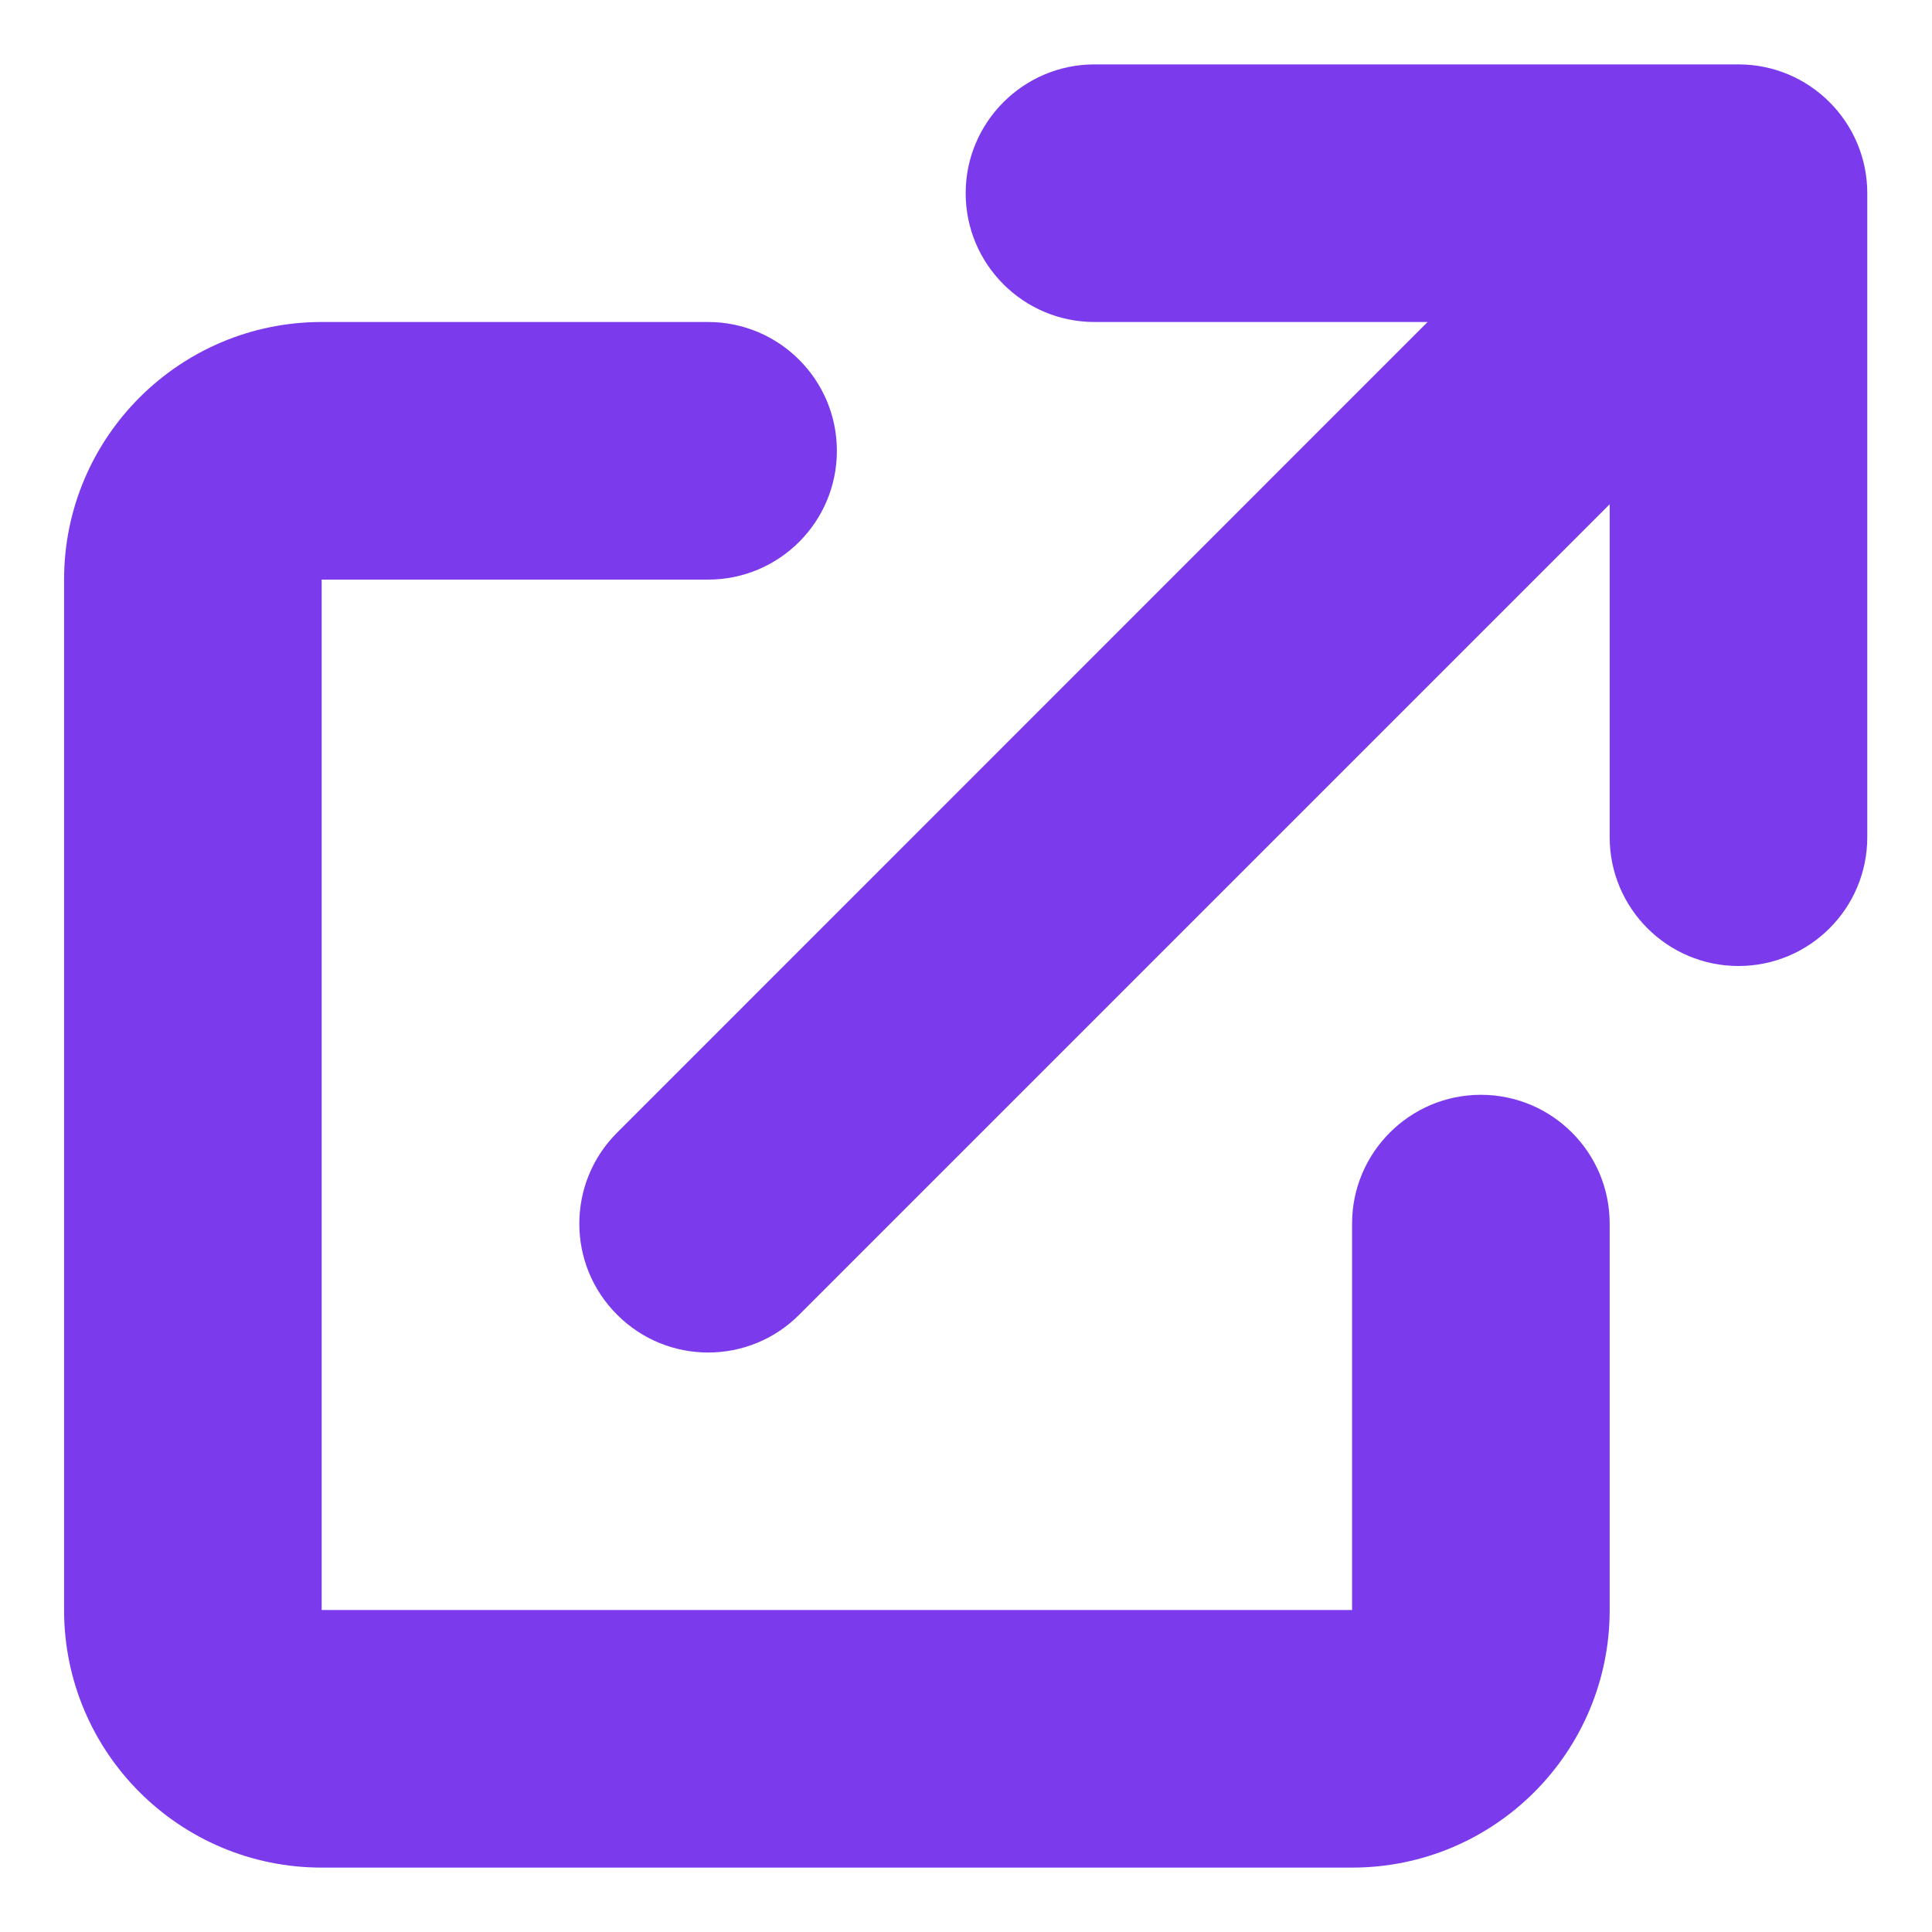
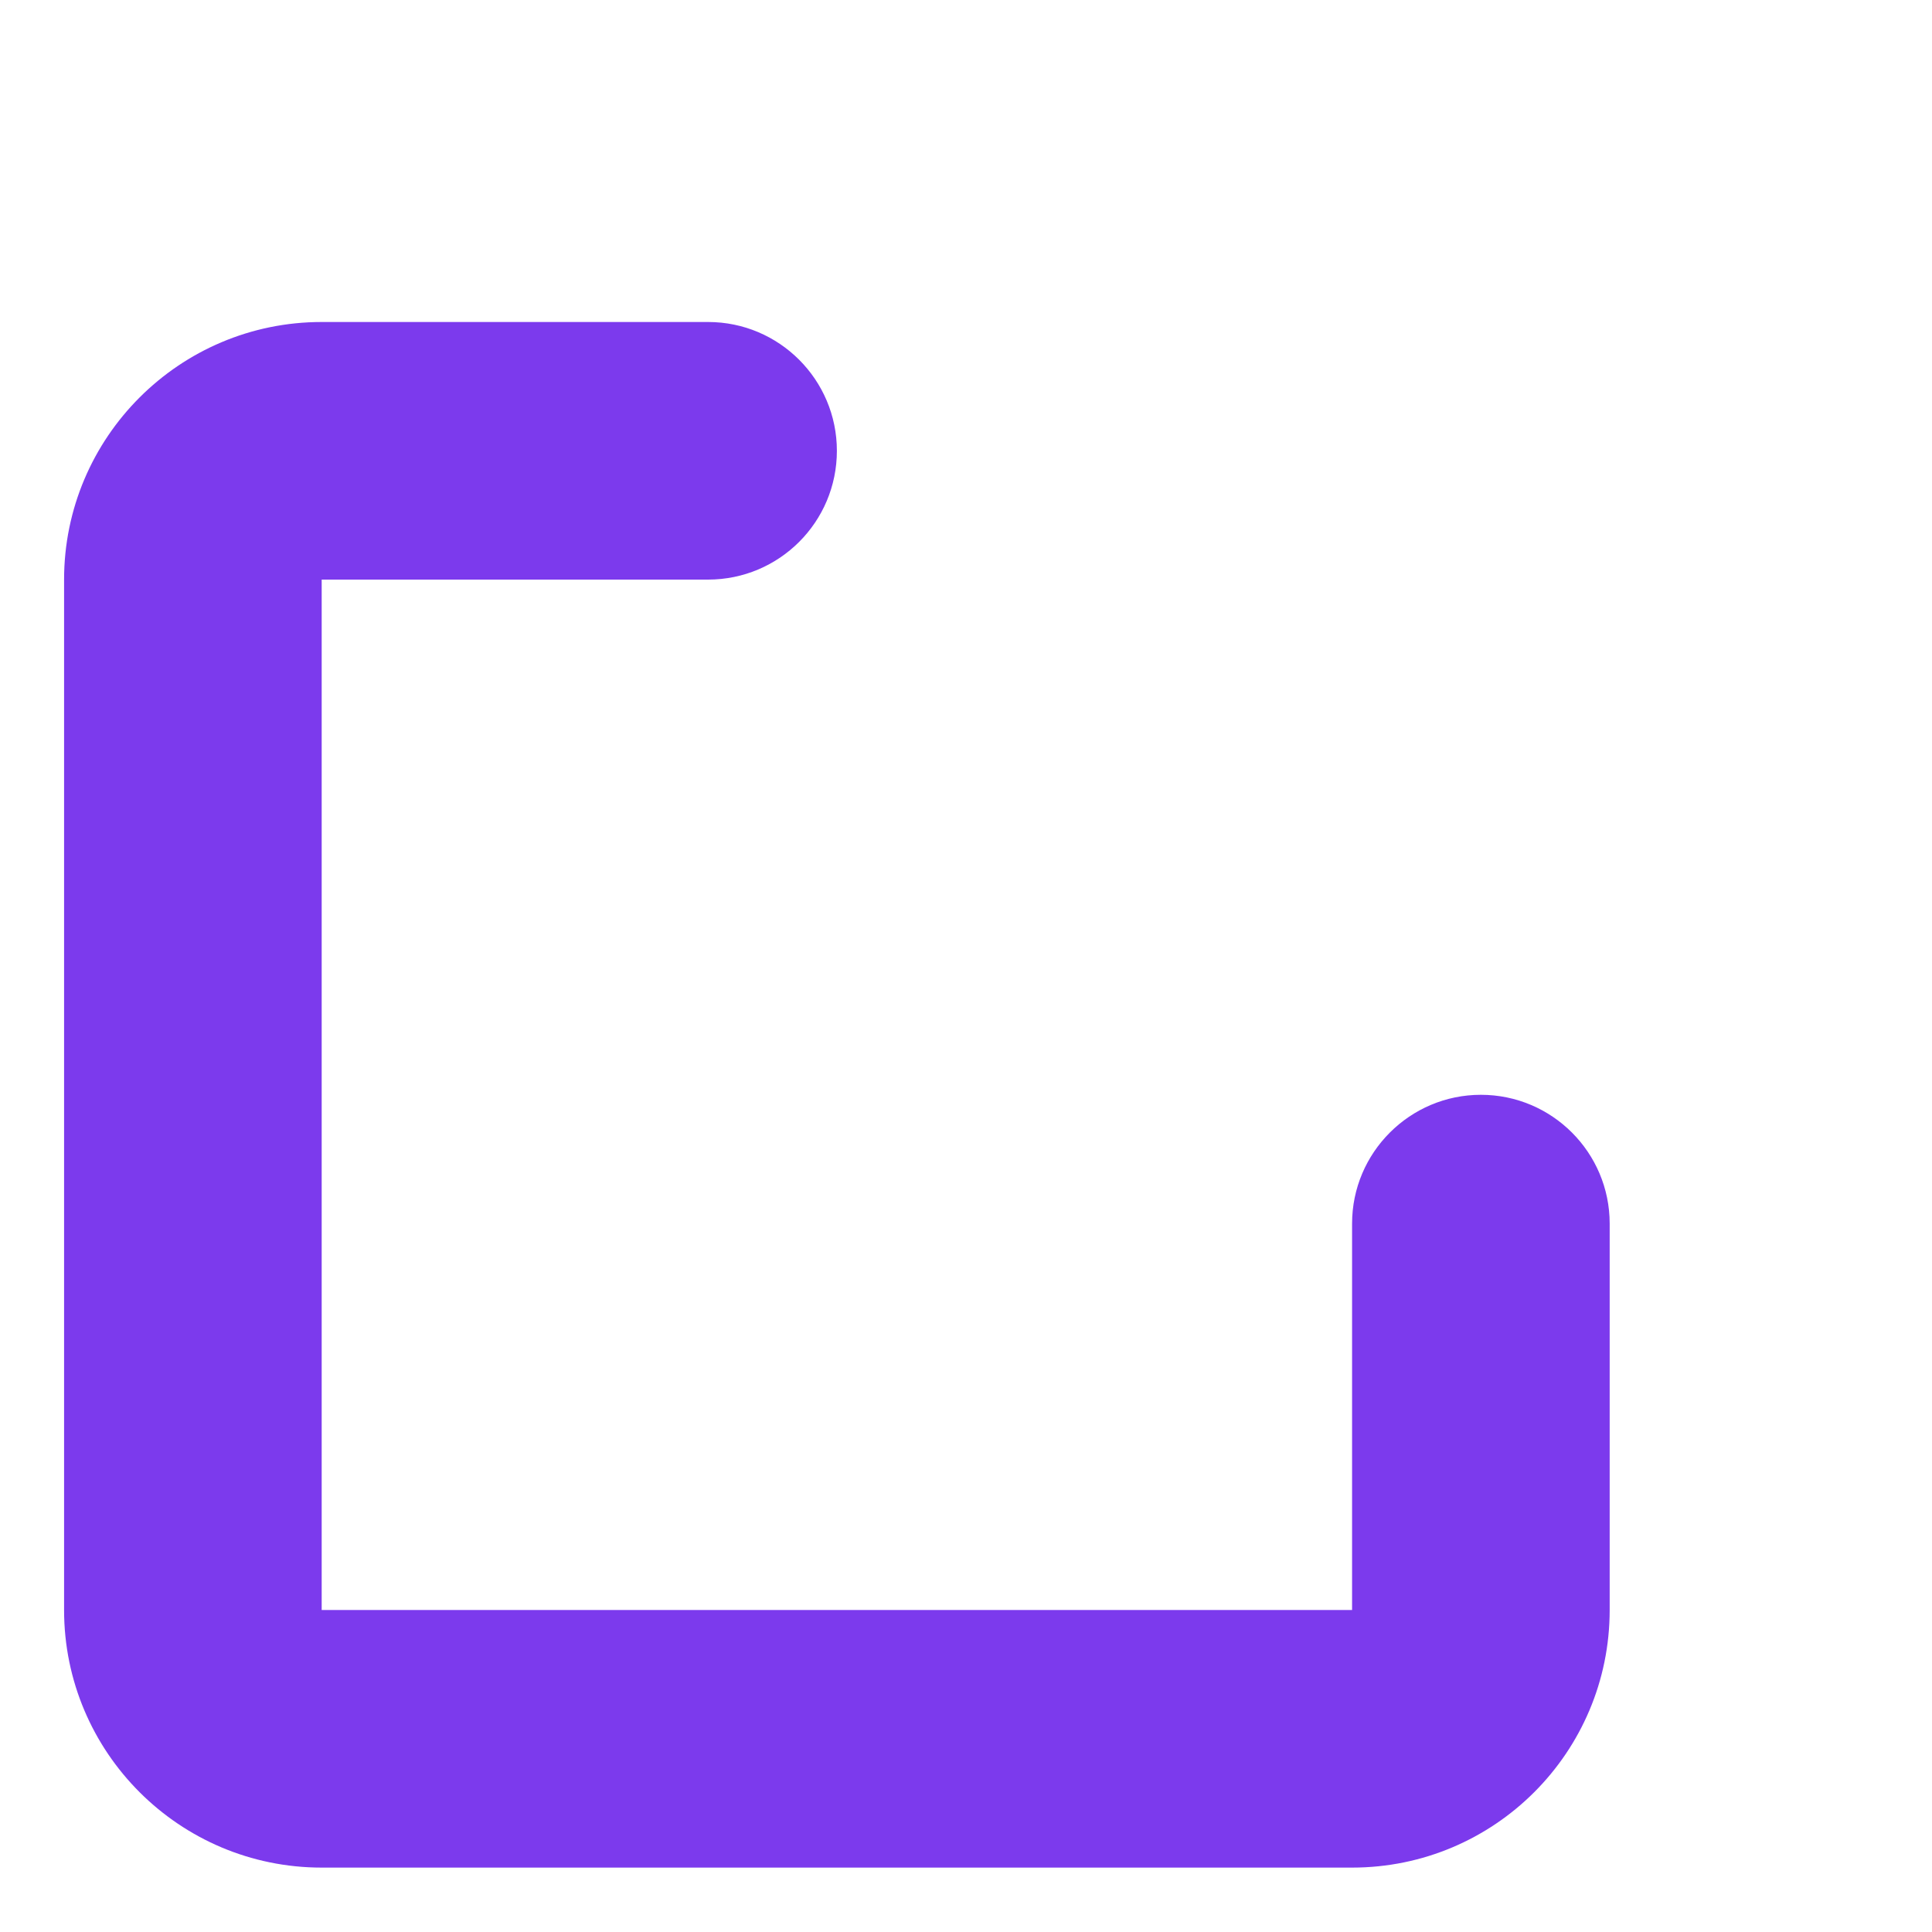
<svg xmlns="http://www.w3.org/2000/svg" width="12" height="12" viewBox="0 0 12 12" fill="none">
-   <path d="M6.798 0.4C6.357 0.4 5.998 0.759 5.998 1.2C5.998 1.642 6.357 2 6.798 2H8.867L3.833 7.035C3.52 7.347 3.52 7.854 3.833 8.166C4.145 8.479 4.652 8.479 4.964 8.166L9.998 3.132V5.2C9.998 5.642 10.357 6 10.798 6C11.24 6 11.598 5.642 11.598 5.2V1.2C11.598 0.759 11.24 0.4 10.798 0.4H6.798Z" fill="#7C3AED" />
  <path d="M1.998 2C1.115 2 0.398 2.717 0.398 3.6V10C0.398 10.884 1.115 11.6 1.998 11.6H8.398C9.282 11.6 9.998 10.884 9.998 10V7.6C9.998 7.159 9.64 6.8 9.198 6.8C8.757 6.8 8.398 7.159 8.398 7.6V10H1.998V3.6L4.398 3.6C4.84 3.6 5.198 3.242 5.198 2.8C5.198 2.359 4.84 2 4.398 2H1.998Z" fill="#7C3AED" />
</svg>